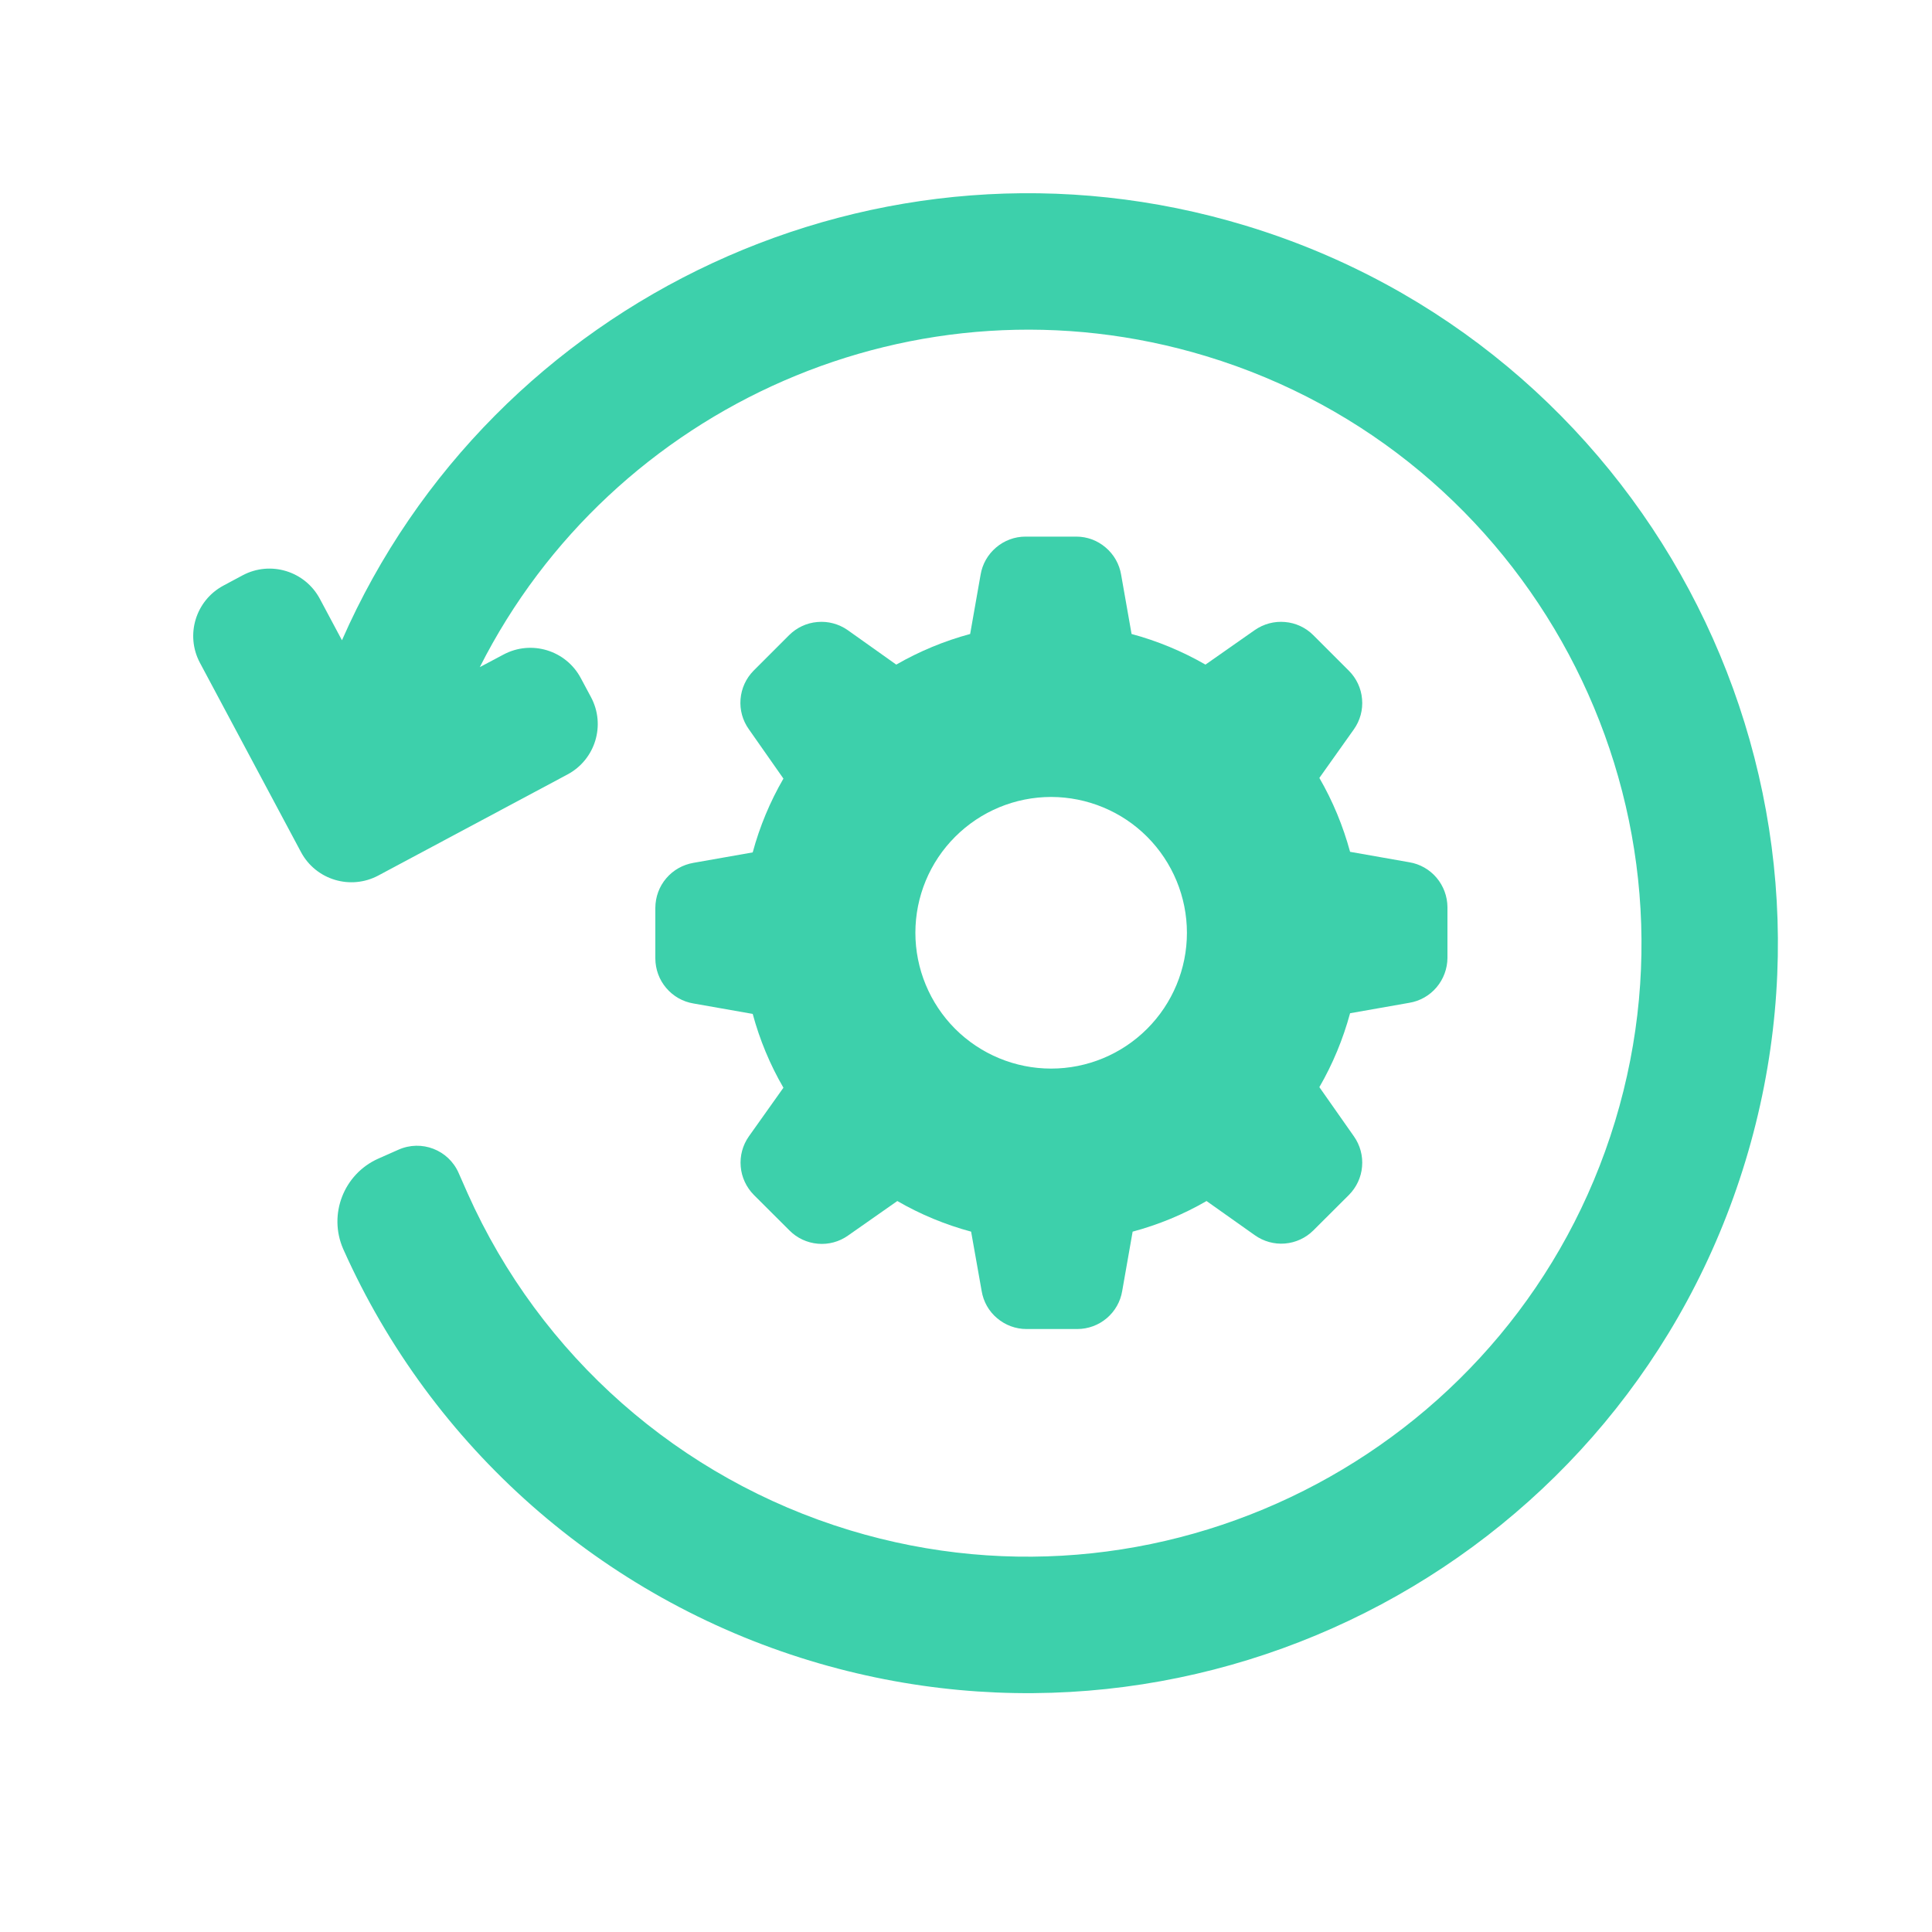
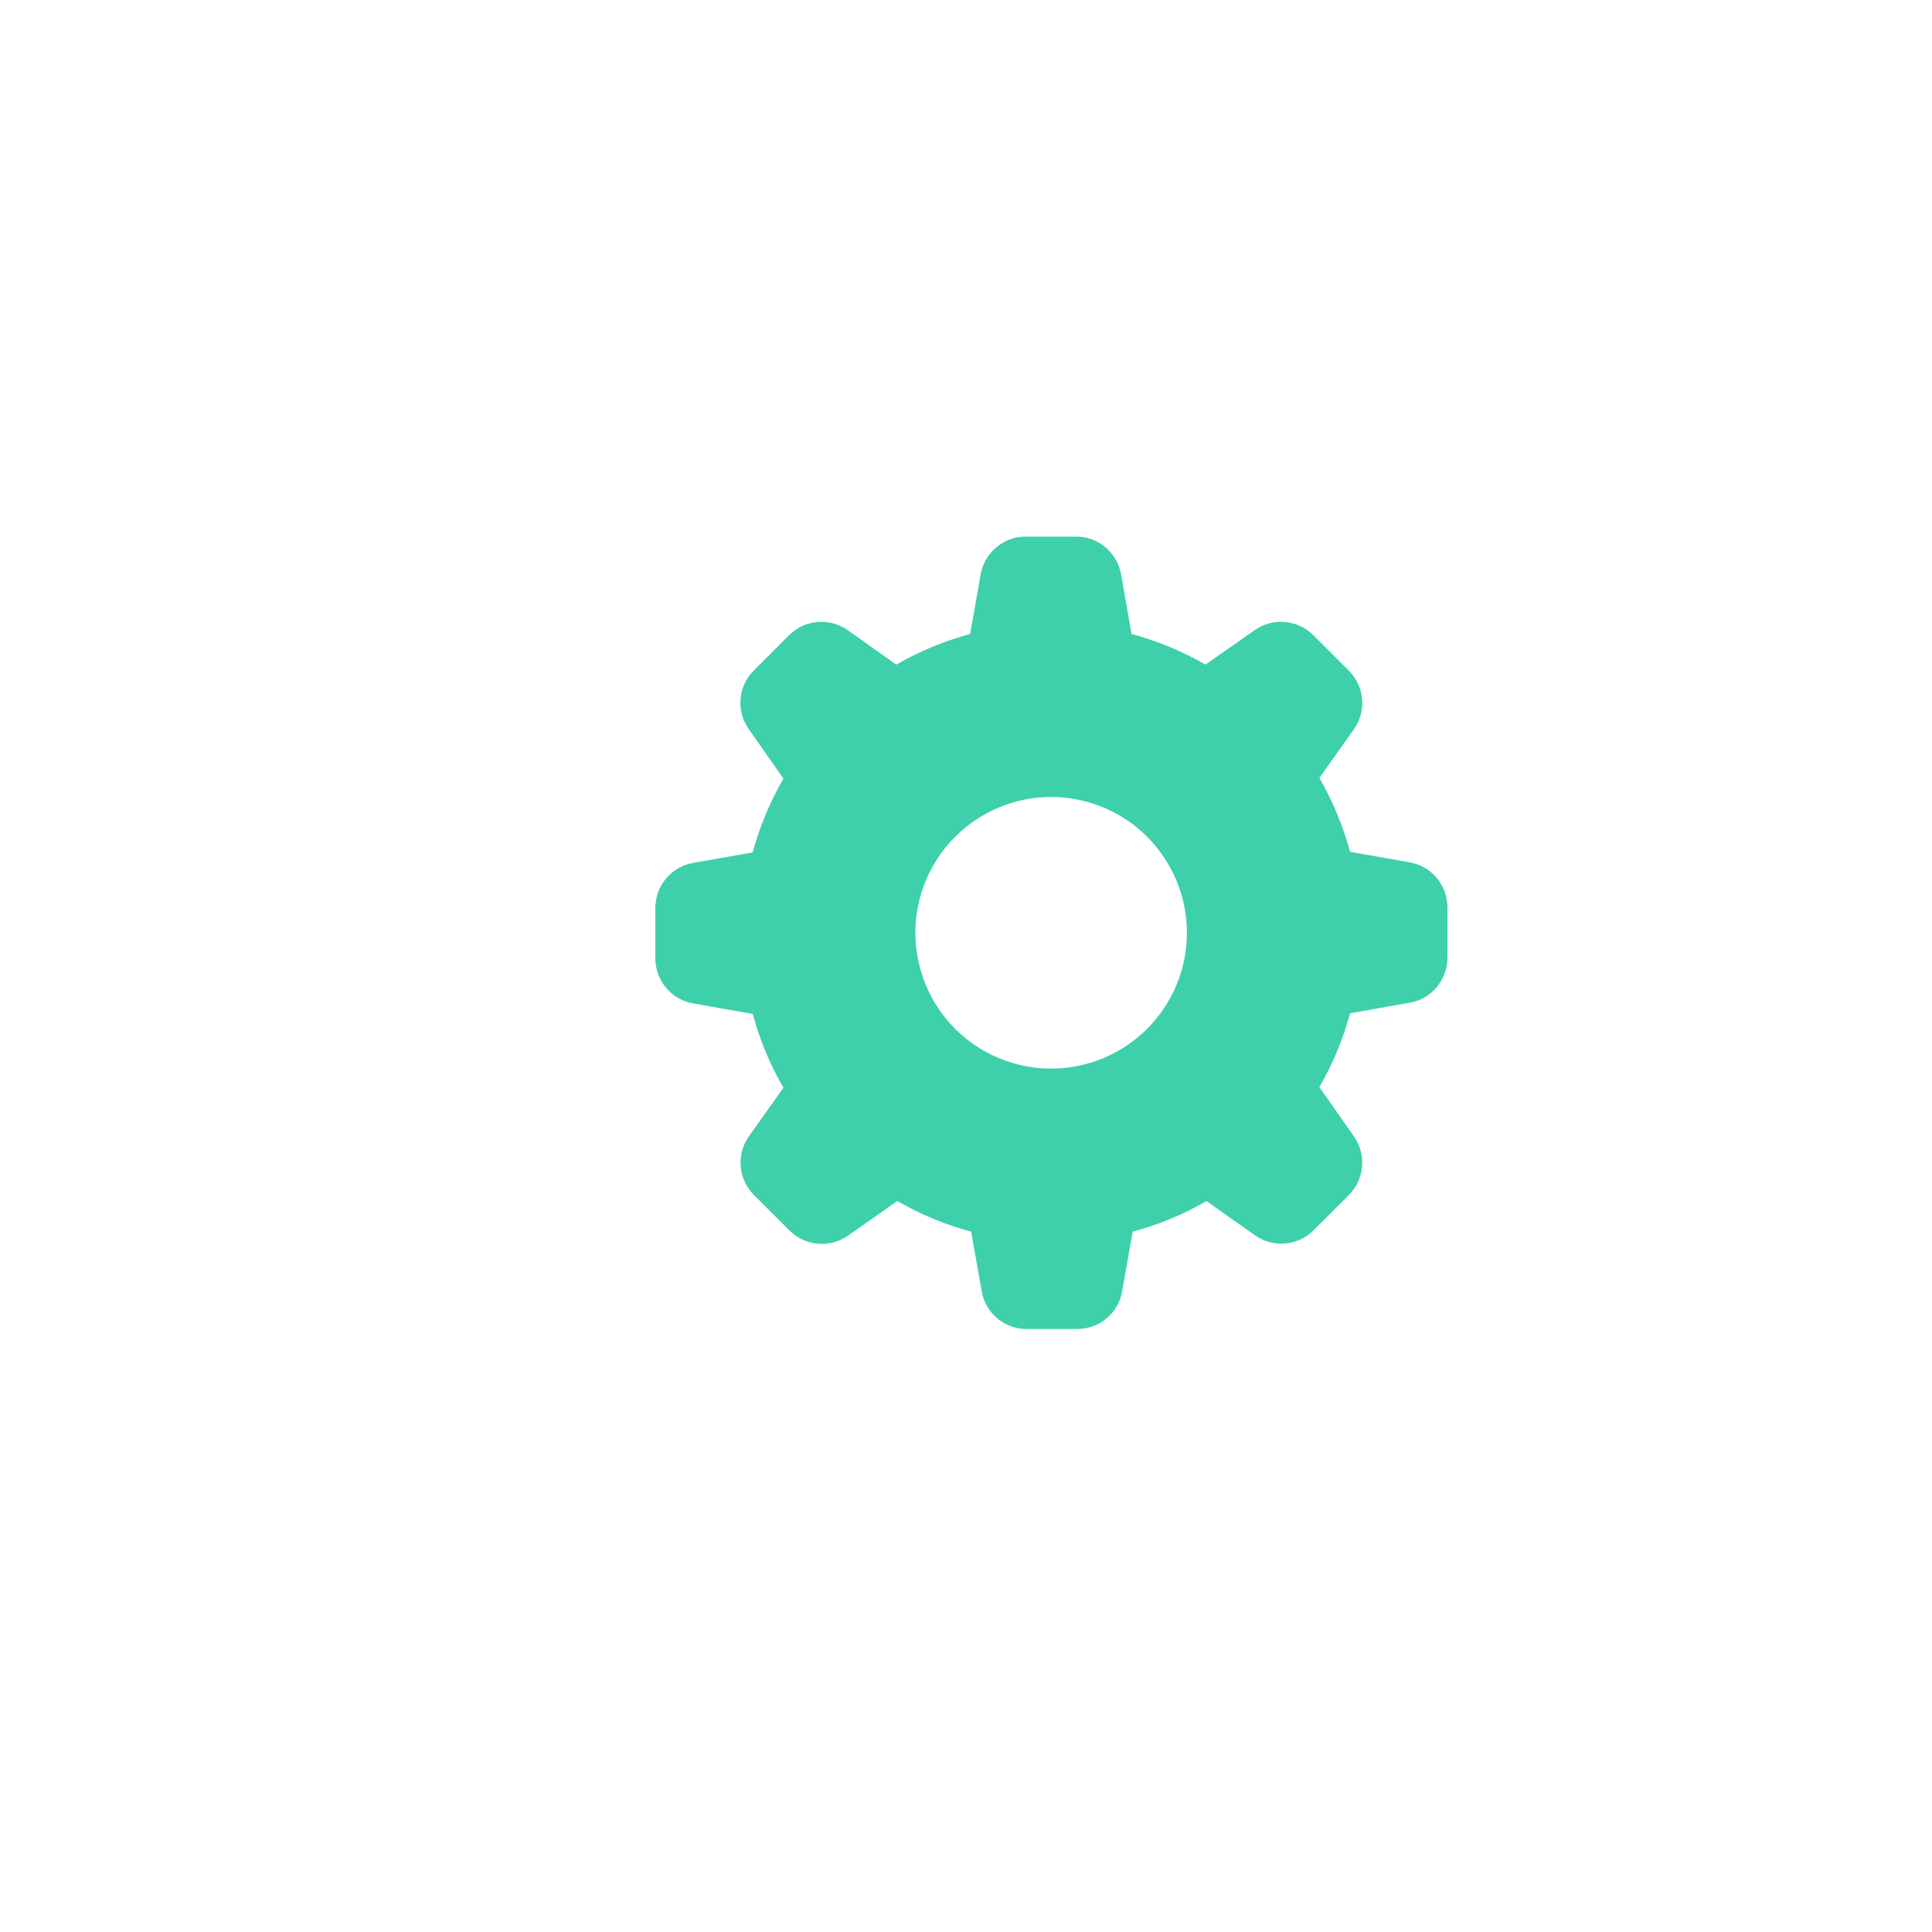
<svg xmlns="http://www.w3.org/2000/svg" width="20" height="20" viewBox="0 0 20 20" fill="none">
  <path d="M13.595 12.738L13.964 12.37C14.042 12.291 14.091 12.188 14.1 12.077C14.11 11.966 14.08 11.855 14.016 11.764L13.658 11.254C13.797 11.014 13.903 10.757 13.976 10.489L14.589 10.381C14.699 10.363 14.799 10.306 14.871 10.221C14.943 10.136 14.983 10.028 14.984 9.917V9.39C14.983 9.279 14.943 9.171 14.871 9.086C14.799 9.001 14.699 8.944 14.589 8.926L13.976 8.818C13.903 8.55 13.797 8.293 13.658 8.053L14.016 7.549C14.08 7.458 14.11 7.348 14.1 7.237C14.091 7.126 14.042 7.022 13.964 6.944L13.595 6.575C13.517 6.497 13.413 6.448 13.302 6.439C13.191 6.429 13.081 6.459 12.99 6.522L12.479 6.88C12.239 6.742 11.982 6.635 11.714 6.563L11.606 5.95C11.588 5.84 11.531 5.74 11.446 5.668C11.361 5.595 11.254 5.555 11.142 5.555H10.616C10.504 5.555 10.396 5.595 10.311 5.668C10.226 5.74 10.169 5.84 10.151 5.95L10.043 6.563C9.775 6.635 9.518 6.742 9.278 6.88L8.774 6.522C8.683 6.459 8.573 6.429 8.462 6.439C8.351 6.448 8.247 6.497 8.169 6.575L7.8 6.944C7.722 7.023 7.675 7.127 7.666 7.238C7.657 7.348 7.687 7.458 7.752 7.549L8.11 8.06C7.971 8.3 7.864 8.557 7.792 8.824L7.179 8.932C7.069 8.951 6.969 9.007 6.897 9.092C6.824 9.177 6.785 9.285 6.784 9.397V9.923C6.785 10.035 6.824 10.143 6.897 10.228C6.969 10.313 7.069 10.37 7.179 10.388L7.792 10.496C7.864 10.763 7.971 11.021 8.11 11.26L7.752 11.764C7.688 11.855 7.658 11.966 7.668 12.077C7.677 12.187 7.726 12.291 7.804 12.37L8.173 12.738C8.251 12.817 8.355 12.865 8.466 12.875C8.577 12.885 8.687 12.855 8.778 12.791L9.289 12.433C9.529 12.572 9.786 12.678 10.053 12.75L10.162 13.364C10.18 13.474 10.236 13.574 10.322 13.646C10.407 13.718 10.514 13.758 10.626 13.758H11.152C11.264 13.758 11.372 13.718 11.457 13.646C11.542 13.574 11.599 13.474 11.617 13.364L11.725 12.75C11.993 12.678 12.25 12.572 12.49 12.433L12.99 12.787C13.08 12.851 13.191 12.882 13.301 12.873C13.412 12.864 13.516 12.816 13.595 12.738ZM10.881 11.062C10.509 11.062 10.151 10.914 9.887 10.65C9.624 10.386 9.476 10.028 9.476 9.656C9.476 9.283 9.624 8.925 9.888 8.662C10.152 8.398 10.509 8.25 10.882 8.25C11.255 8.251 11.613 8.399 11.876 8.663C12.139 8.927 12.287 9.285 12.287 9.657C12.287 10.03 12.138 10.387 11.875 10.65C11.611 10.914 11.254 11.062 10.881 11.062Z" fill="#3DD0AB" />
-   <path d="M5.875 8.017C6.163 7.863 6.272 7.505 6.118 7.217L6.012 7.019C5.858 6.731 5.5 6.622 5.212 6.776L4.967 6.906C6.334 4.202 9.487 2.777 12.486 3.687C15.835 4.703 17.735 8.259 16.719 11.608C15.702 14.957 12.146 16.857 8.797 15.841C7.035 15.306 5.592 14.035 4.841 12.354L4.748 12.143C4.643 11.903 4.363 11.795 4.124 11.902L3.914 11.995C3.558 12.155 3.396 12.572 3.553 12.93C4.47 14.985 6.233 16.538 8.387 17.192C12.486 18.435 16.826 16.117 18.069 12.018C19.313 7.919 16.994 3.58 12.895 2.336C9.101 1.184 5.094 3.088 3.54 6.628L3.311 6.199C3.157 5.911 2.799 5.802 2.511 5.956L2.313 6.062C2.025 6.216 1.916 6.574 2.07 6.862L3.116 8.821C3.27 9.109 3.629 9.217 3.917 9.063L5.875 8.017Z" fill="#3DD0AB" />
</svg>